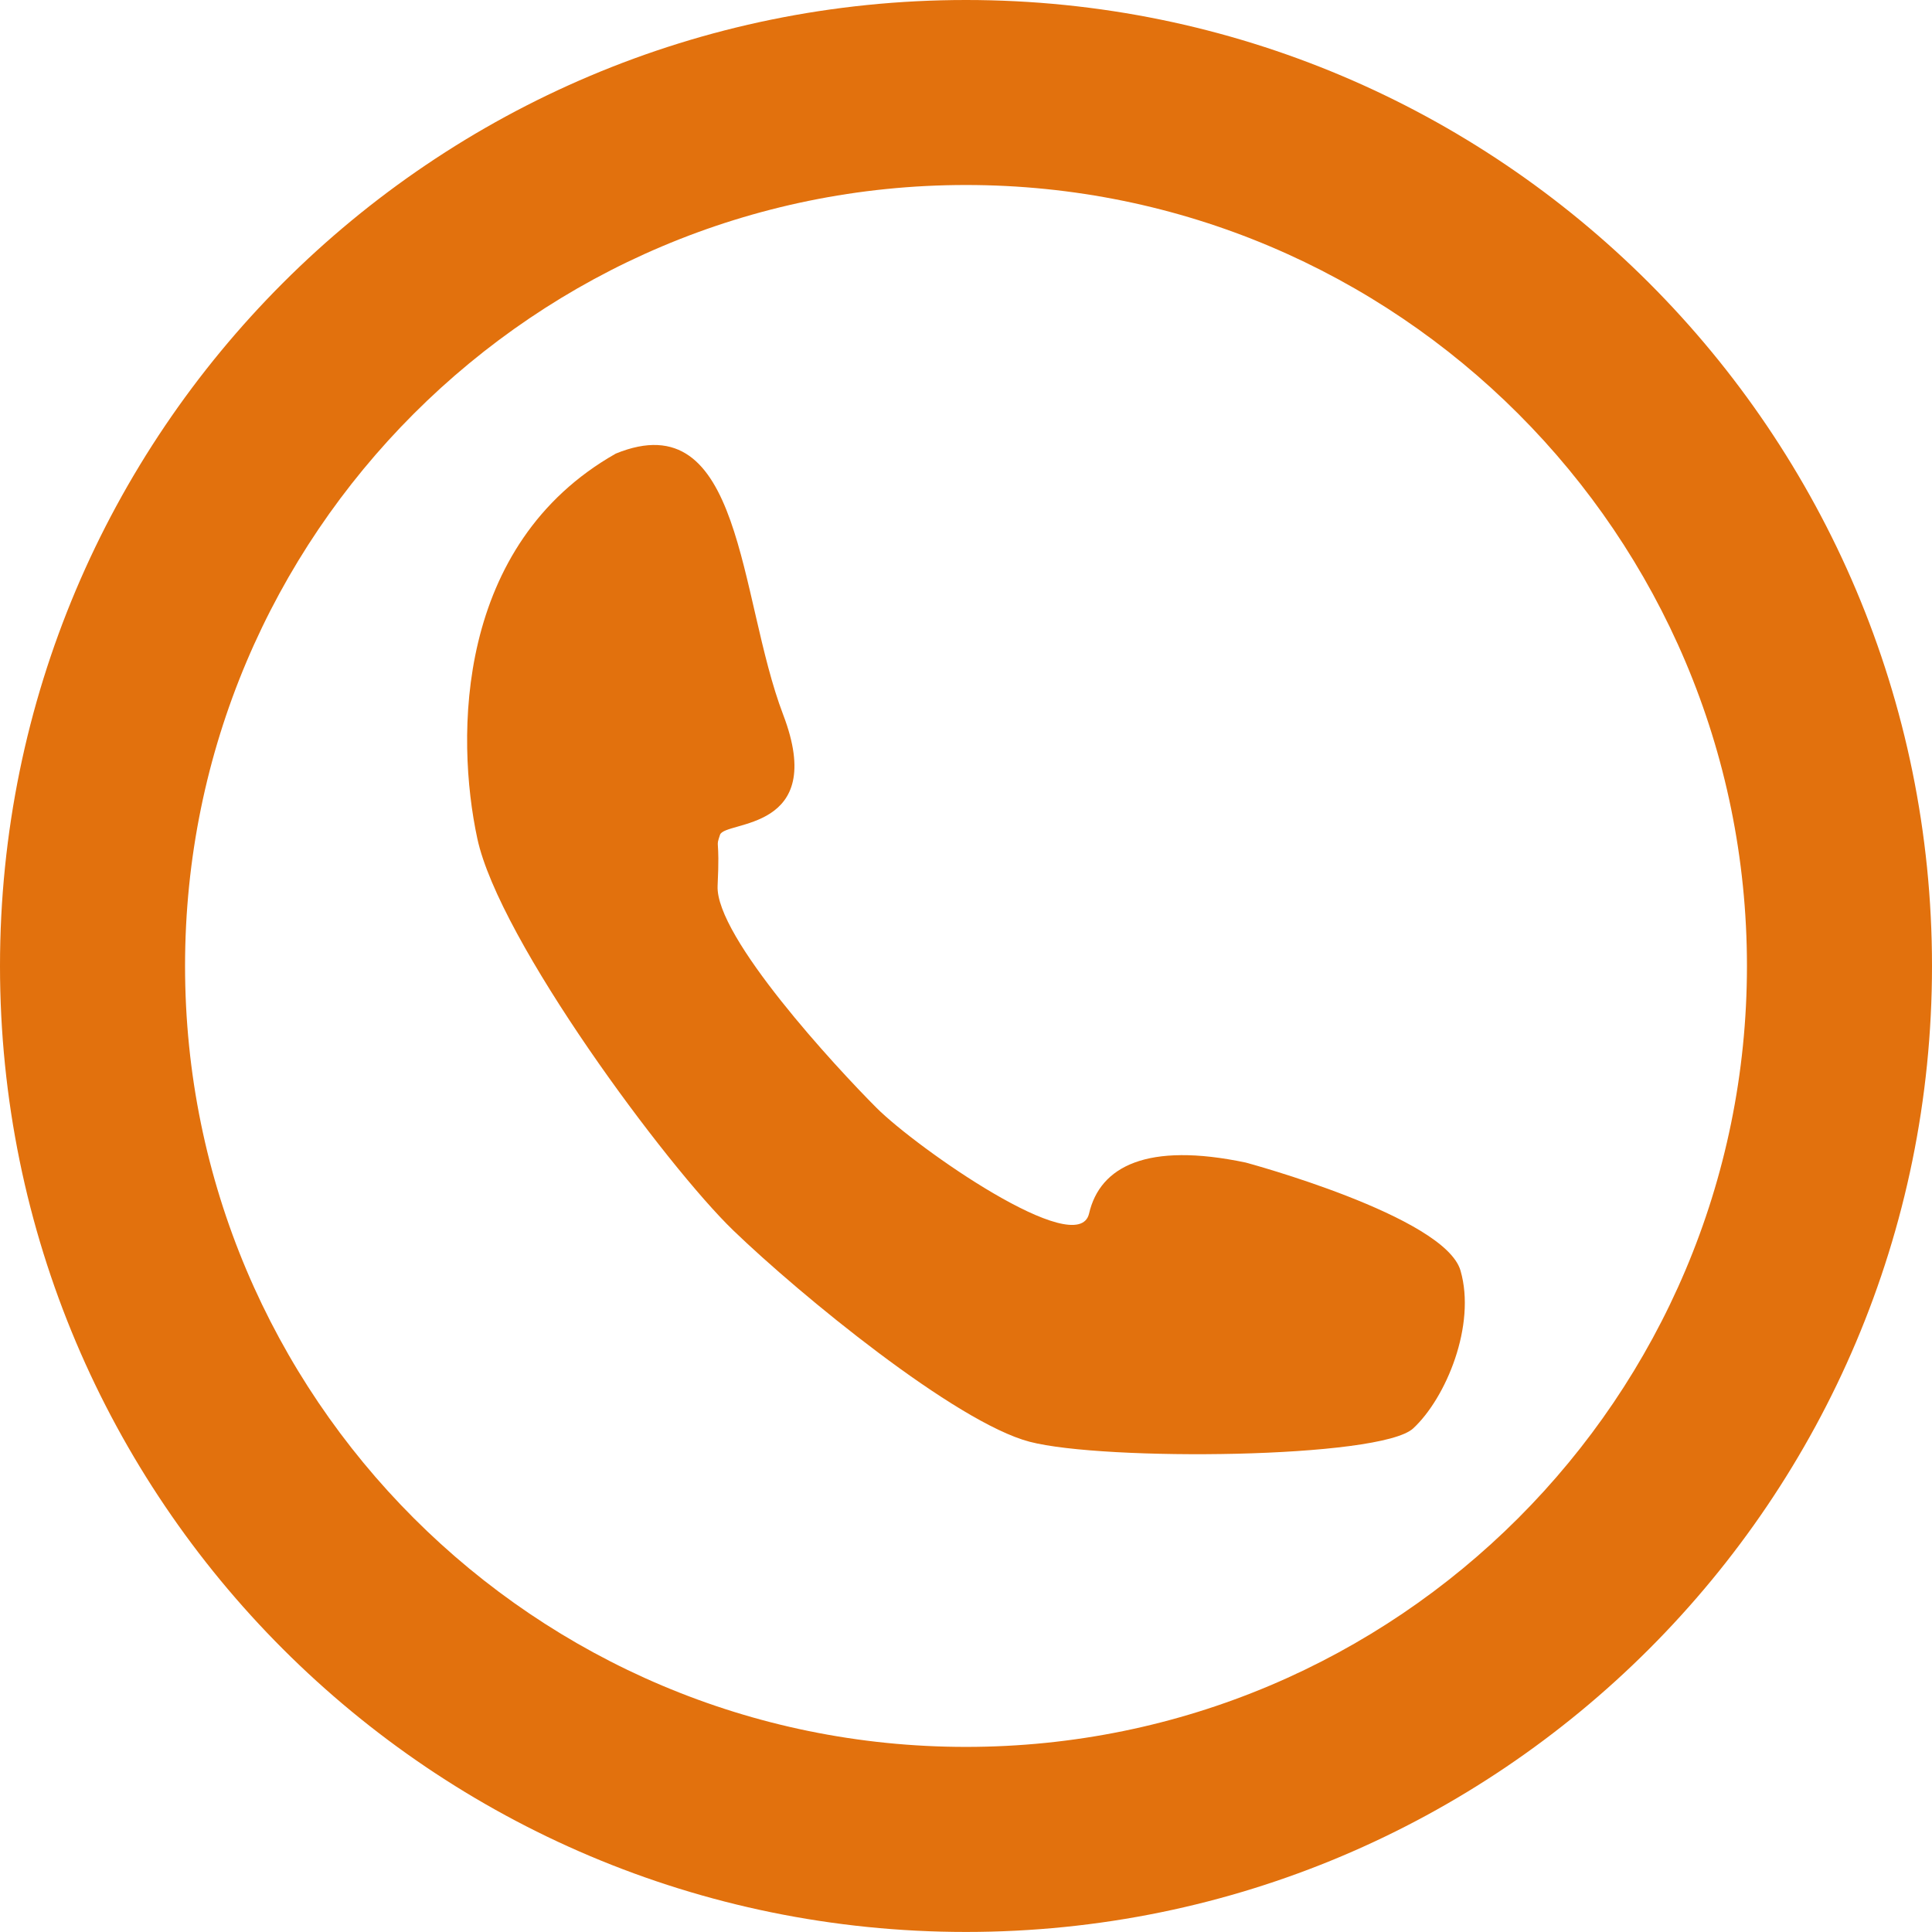
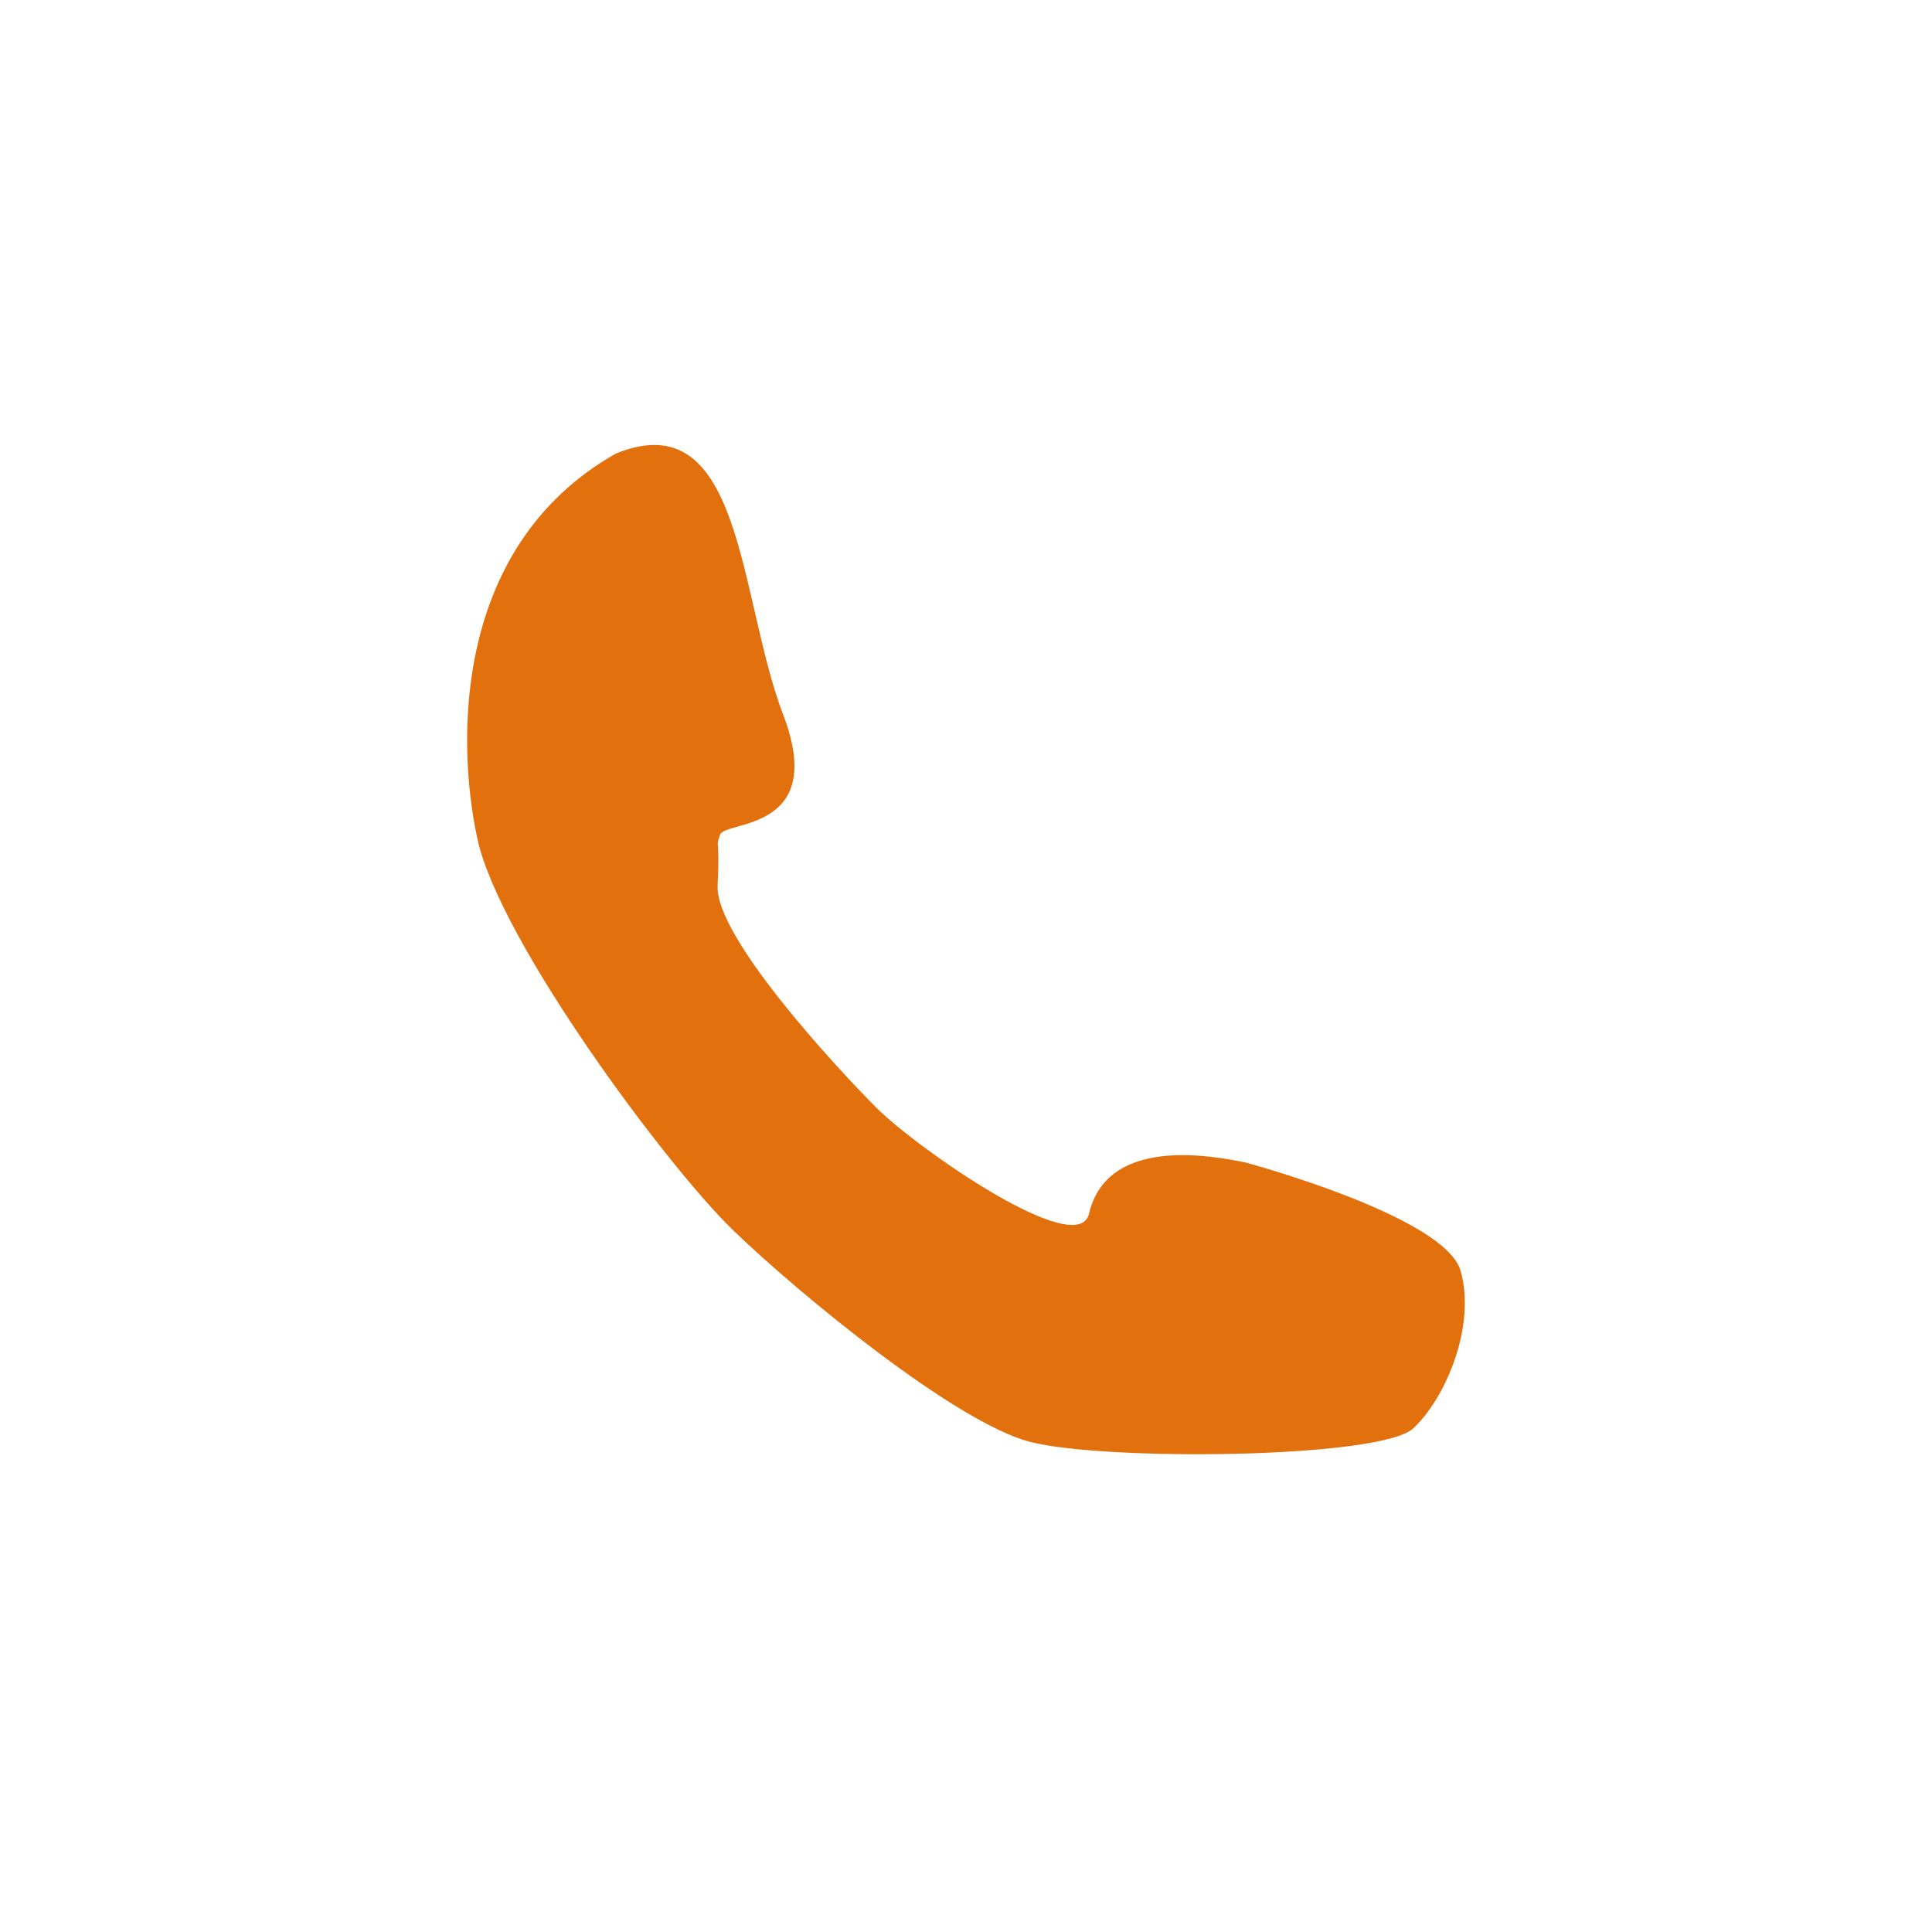
<svg xmlns="http://www.w3.org/2000/svg" id="Warstwa_1" version="1.1" viewBox="0 0 384.94 384.93">
  <defs>
    <style>
      .st0 {
        fill: #e2710d;
      }
    </style>
  </defs>
-   <path class="st0" d="M192.47,0C86.17,0,0,86.17,0,192.47s86.17,192.46,192.47,192.46,192.47-86.17,192.47-192.46S298.77,0,192.47,0ZM192.47,348.06c-85.93,0-155.6-69.66-155.6-155.6S106.54,36.86,192.47,36.86s155.6,69.67,155.6,155.6-69.66,155.6-155.6,155.6Z" />
  <path class="st0" d="M122.67,90.39c-31.9,18.1-31.93,56.35-27.57,76.67,4.35,20.32,37.73,65.3,51.03,78.12,13.3,12.82,44.26,38.21,59.01,42.08,14.75,3.87,69.9,3.39,76.43-2.66,6.53-6.05,12.58-20.56,9.43-31.44s-42.81-21.53-42.81-21.53c-19.59-4.11-29.02.73-31.2,10.16s-34.34-13.06-42.33-21.04c-7.98-7.98-32.17-34.1-31.68-44.26s-.48-7.26.48-10.16,21.53-.48,12.58-23.94c-8.95-23.46-7.98-62.4-33.38-52Z" />
</svg>